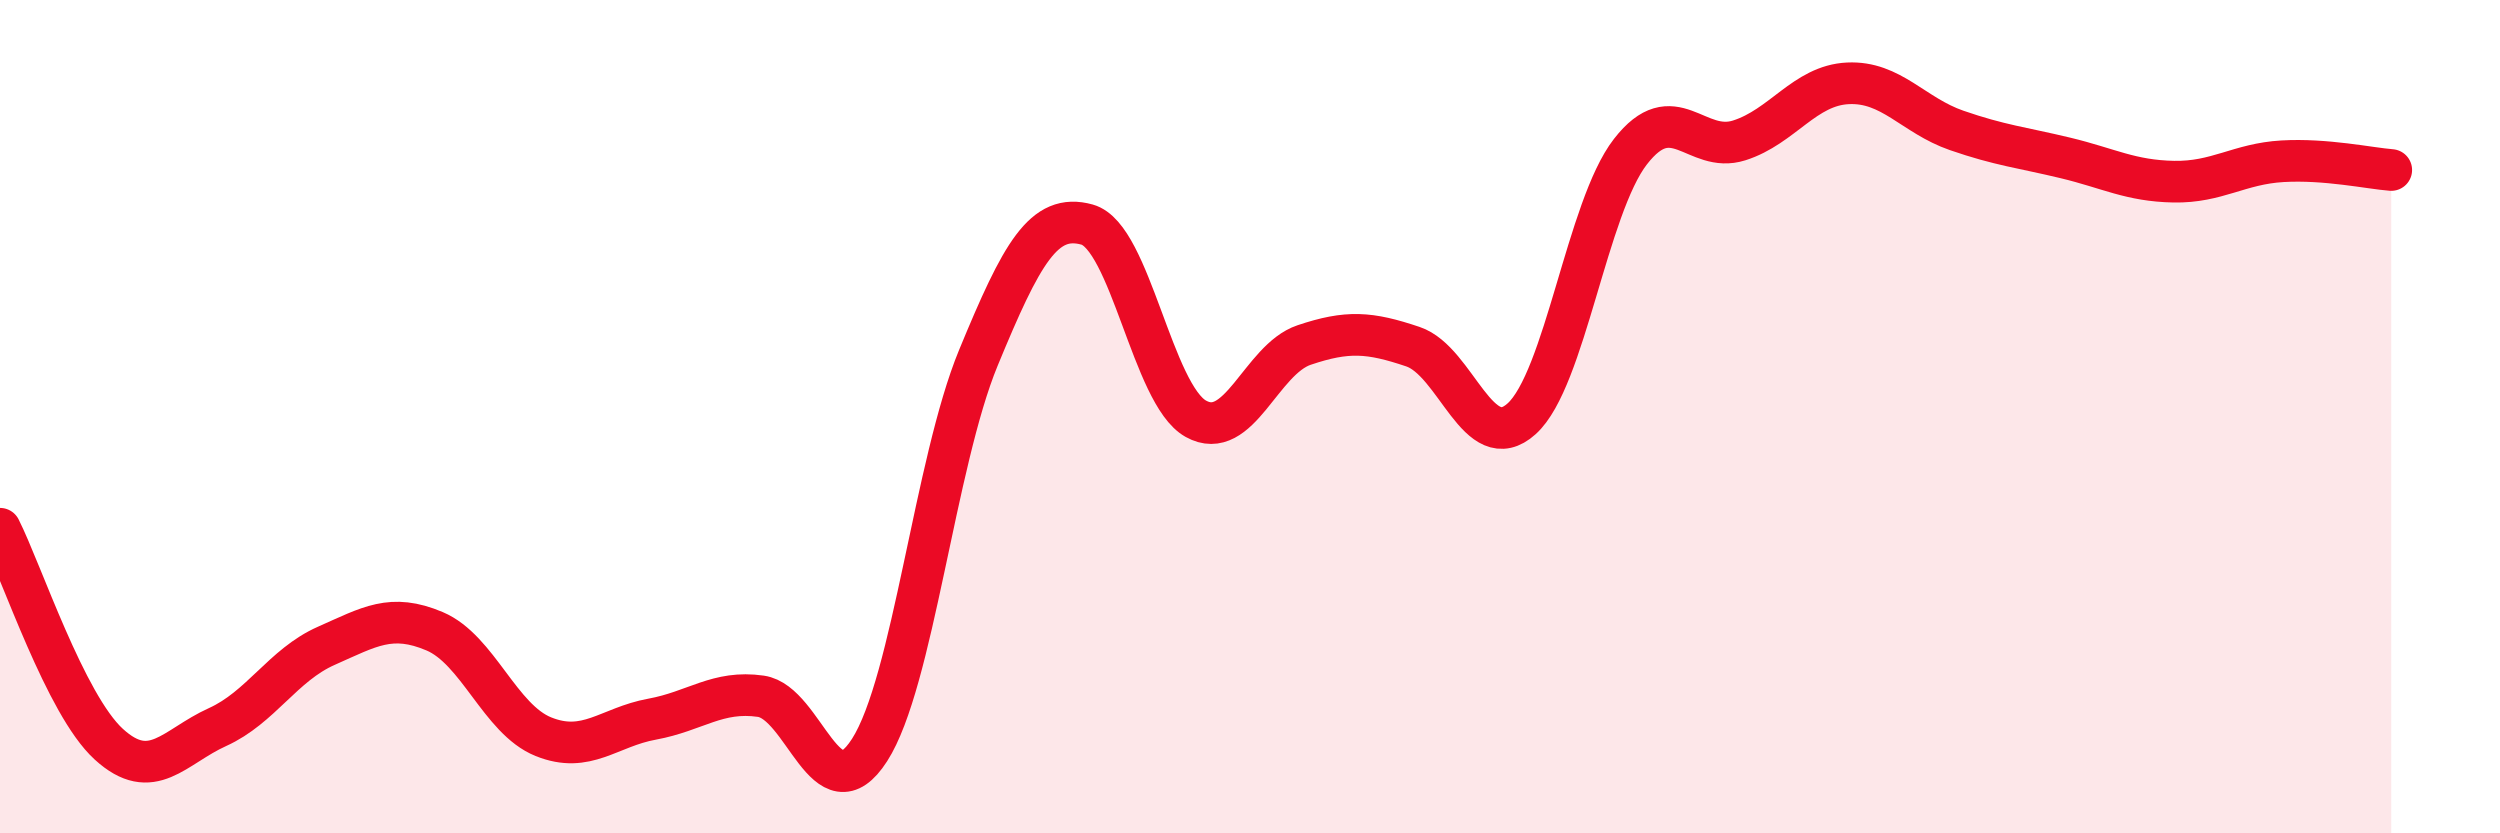
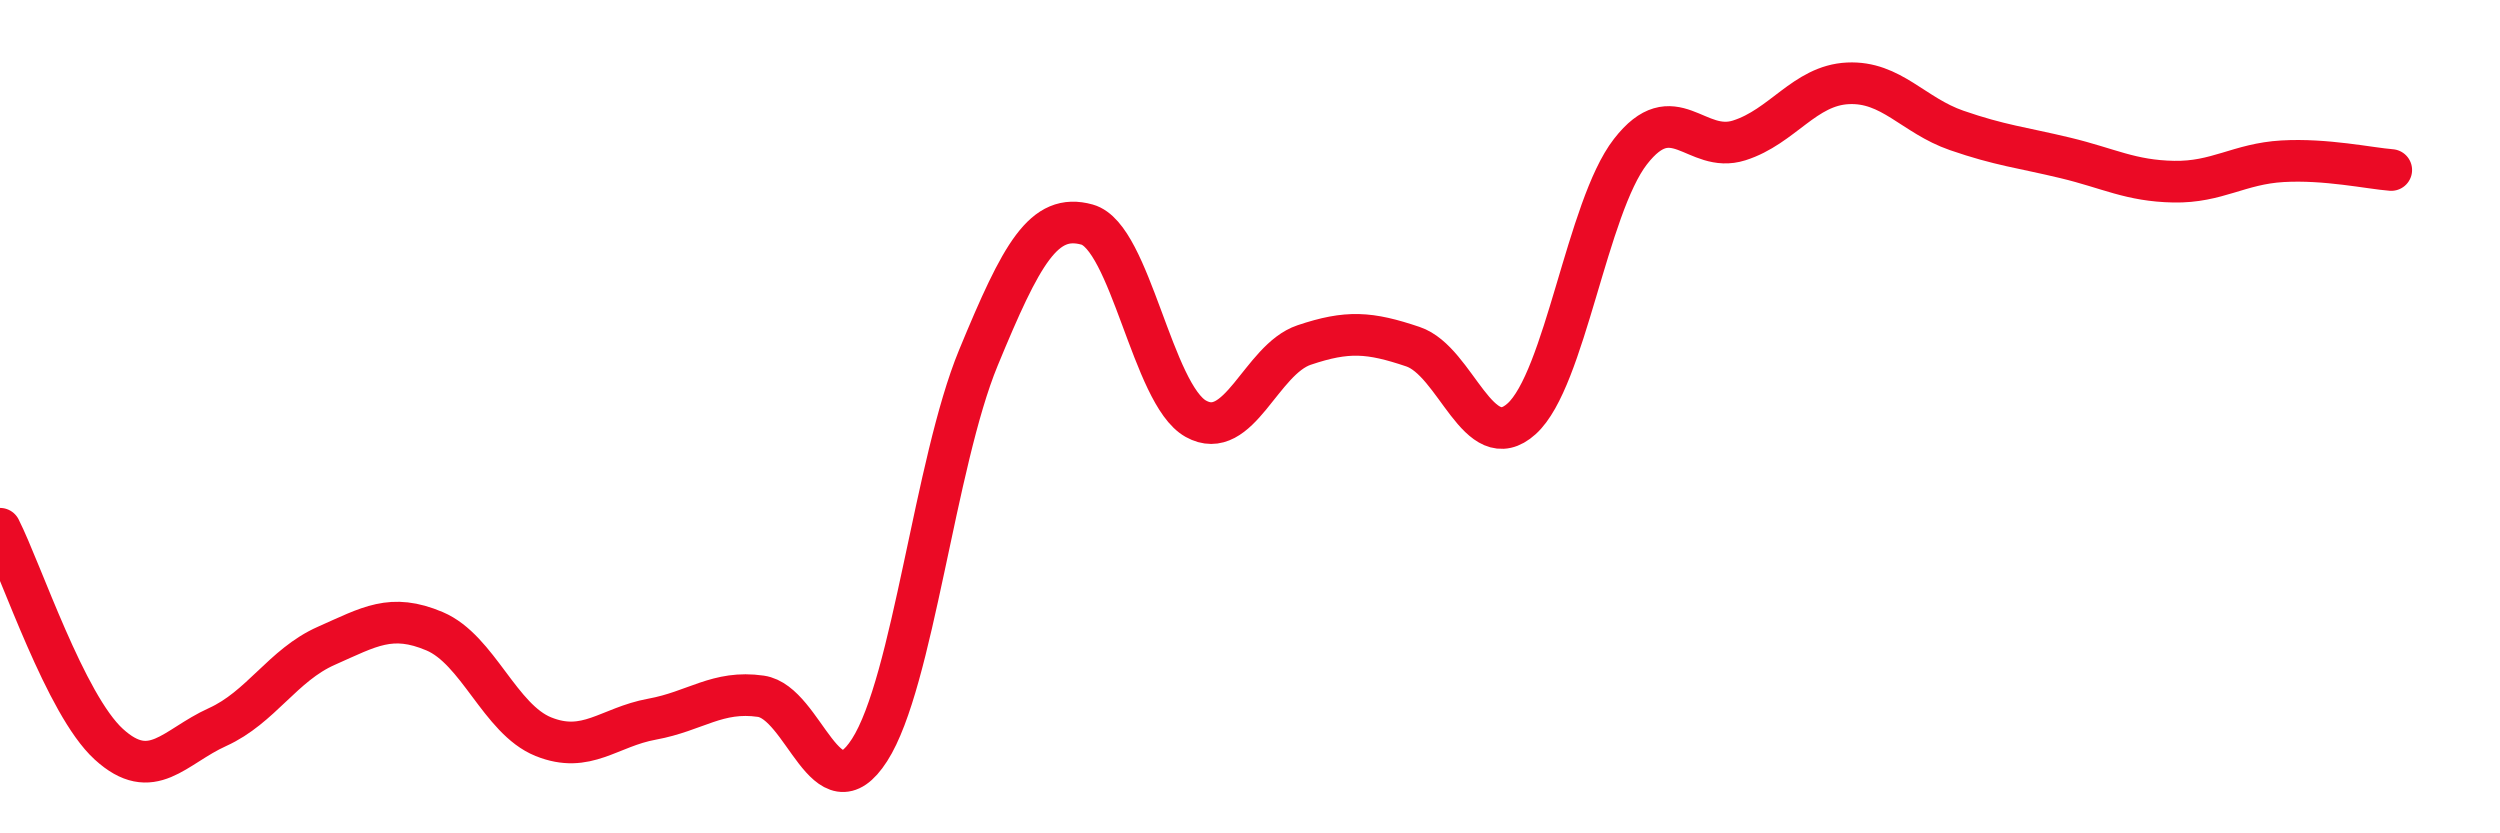
<svg xmlns="http://www.w3.org/2000/svg" width="60" height="20" viewBox="0 0 60 20">
-   <path d="M 0,12.69 C 0.52,13.72 1.57,16.91 2.61,17.86 C 3.65,18.81 4.18,17.92 5.22,17.45 C 6.26,16.98 6.79,15.96 7.83,15.5 C 8.87,15.04 9.39,14.71 10.43,15.15 C 11.47,15.59 12,17.26 13.04,17.68 C 14.08,18.1 14.61,17.45 15.65,17.26 C 16.69,17.07 17.22,16.56 18.26,16.71 C 19.3,16.86 19.83,19.62 20.87,18 C 21.91,16.38 22.44,11.11 23.48,8.59 C 24.52,6.07 25.05,5.1 26.09,5.39 C 27.13,5.68 27.66,9.47 28.7,10.05 C 29.74,10.63 30.26,8.63 31.3,8.28 C 32.34,7.93 32.87,7.97 33.91,8.32 C 34.95,8.67 35.48,10.99 36.52,10.05 C 37.56,9.11 38.09,4.98 39.13,3.64 C 40.17,2.3 40.7,3.7 41.74,3.37 C 42.78,3.04 43.31,2.05 44.35,2 C 45.39,1.95 45.92,2.77 46.96,3.13 C 48,3.49 48.53,3.54 49.57,3.79 C 50.61,4.04 51.13,4.34 52.17,4.36 C 53.21,4.38 53.74,3.93 54.78,3.87 C 55.82,3.81 56.87,4.04 57.39,4.08L57.39 20L0 20Z" fill="#EB0A25" opacity="0.1" stroke-linecap="round" stroke-linejoin="round" />
  <path d="M 0,12.69 C 0.52,13.72 1.57,16.91 2.61,17.86 C 3.65,18.81 4.18,17.92 5.22,17.45 C 6.26,16.98 6.79,15.96 7.83,15.5 C 8.87,15.04 9.39,14.71 10.43,15.15 C 11.47,15.59 12,17.26 13.04,17.68 C 14.08,18.1 14.61,17.45 15.65,17.26 C 16.69,17.07 17.22,16.56 18.26,16.71 C 19.3,16.86 19.83,19.62 20.87,18 C 21.91,16.38 22.44,11.11 23.48,8.59 C 24.52,6.07 25.05,5.1 26.09,5.39 C 27.13,5.68 27.66,9.47 28.7,10.05 C 29.74,10.63 30.26,8.63 31.3,8.28 C 32.34,7.93 32.87,7.97 33.91,8.32 C 34.95,8.67 35.48,10.99 36.52,10.05 C 37.56,9.11 38.09,4.98 39.13,3.64 C 40.17,2.3 40.7,3.7 41.74,3.37 C 42.78,3.04 43.31,2.05 44.35,2 C 45.39,1.95 45.92,2.77 46.96,3.13 C 48,3.49 48.53,3.54 49.57,3.79 C 50.61,4.04 51.13,4.34 52.17,4.36 C 53.21,4.38 53.74,3.93 54.78,3.87 C 55.82,3.81 56.87,4.04 57.39,4.08" stroke="#EB0A25" stroke-width="1" fill="none" stroke-linecap="round" stroke-linejoin="round" />
</svg>